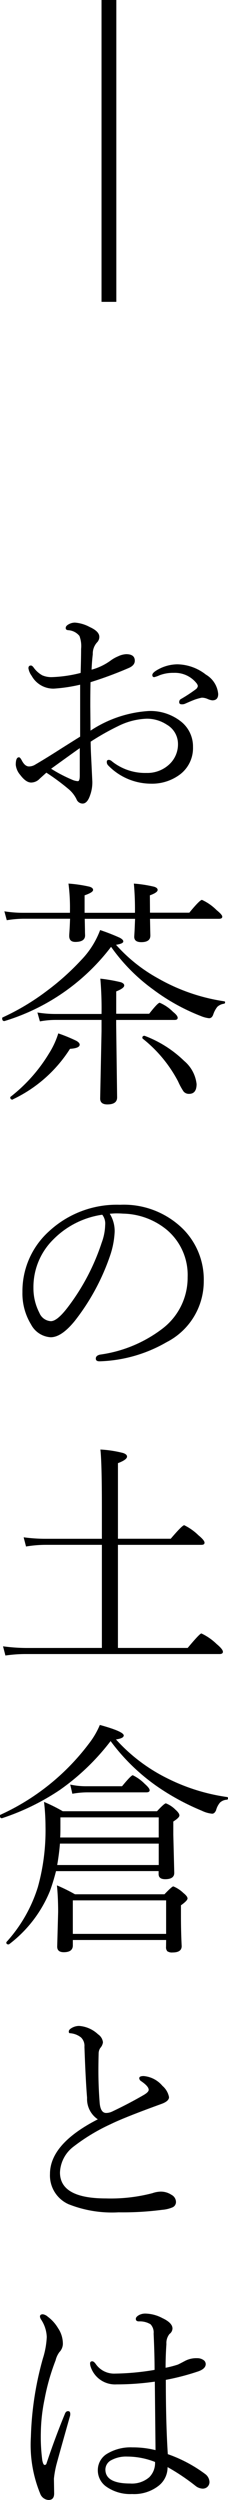
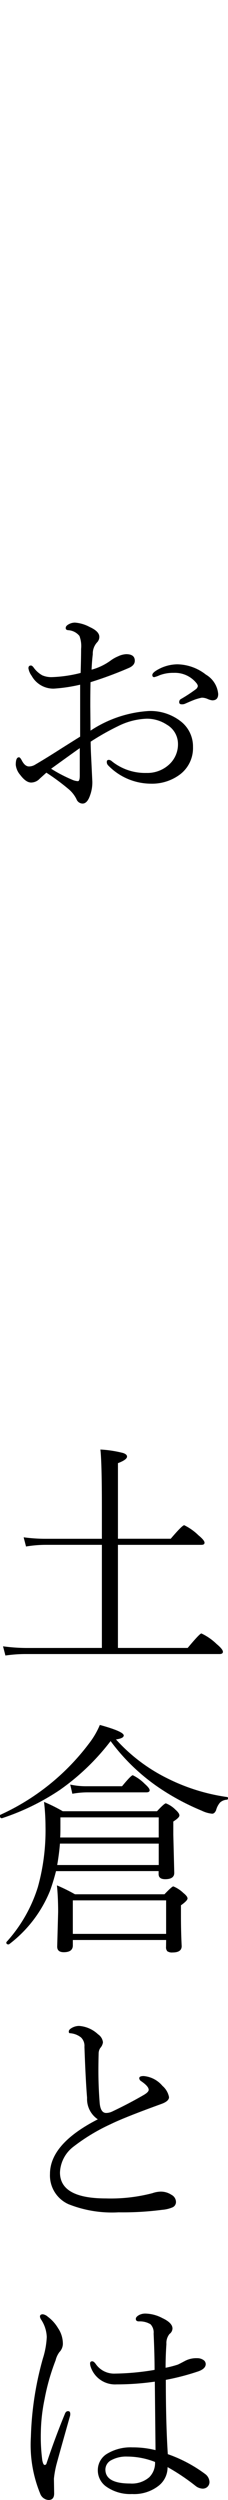
<svg xmlns="http://www.w3.org/2000/svg" width="15.397" height="168.383" viewBox="0 0 15.397 168.383">
  <g transform="translate(-628.58 -296)">
-     <path d="M0,0V20.331" transform="translate(635.936 296)" fill="none" stroke="#000" stroke-width="1" />
    <g transform="translate(628.58 337.928)">
      <path d="M1450.357-54.307a8.018,8.018,0,0,1,3.928-1.323,3.329,3.329,0,0,1,2.17.7,2.139,2.139,0,0,1,.822,1.726,2.223,2.223,0,0,1-.968,1.912,3.144,3.144,0,0,1-1.871.557,4.04,4.04,0,0,1-2.9-1.242.317.317,0,0,1-.081-.234q0-.129.146-.129a.358.358,0,0,1,.2.1,3.59,3.59,0,0,0,2.331.782,2.169,2.169,0,0,0,1.565-.6,1.841,1.841,0,0,0,.564-1.363,1.5,1.5,0,0,0-.758-1.291,2.45,2.45,0,0,0-1.355-.4,4.679,4.679,0,0,0-1.928.5,16.832,16.832,0,0,0-1.855,1.048q0,.411.032,1.024.04.8.048,1l.032.653a2.541,2.541,0,0,1-.161.96q-.186.532-.5.532a.45.45,0,0,1-.411-.3,2.094,2.094,0,0,0-.516-.661,15.081,15.081,0,0,0-1.516-1.121l-.444.4a.808.808,0,0,1-.581.266q-.355,0-.742-.516a1.236,1.236,0,0,1-.3-.678q0-.508.217-.508c.054,0,.118.072.194.218q.209.4.484.4a.806.806,0,0,0,.427-.129q.783-.459,1.726-1.064,1.088-.685,1.3-.815v-3.5a10.767,10.767,0,0,1-1.774.266,1.671,1.671,0,0,1-1.5-.863,1.153,1.153,0,0,1-.218-.508q0-.186.169-.186c.054,0,.113.043.177.129a1.8,1.8,0,0,0,.589.532,1.543,1.543,0,0,0,.654.121,8.989,8.989,0,0,0,1.936-.282q.032-1.057.032-1.621a1.917,1.917,0,0,0-.113-.871,1.05,1.05,0,0,0-.766-.387c-.108-.011-.161-.059-.161-.145q0-.153.226-.266a.857.857,0,0,1,.4-.1,2.488,2.488,0,0,1,1,.3q.645.291.645.662a.538.538,0,0,1-.161.379,1.128,1.128,0,0,0-.282.79q-.057.484-.081,1.04a3.915,3.915,0,0,0,1.266-.6,2.429,2.429,0,0,1,.524-.3,1.432,1.432,0,0,1,.548-.145q.581,0,.581.443,0,.307-.4.484a25.9,25.9,0,0,1-2.589.96q-.017.661-.016,1.63Zm-.726,1.178q-.314.218-1.935,1.387a9.748,9.748,0,0,0,1.387.726,1.163,1.163,0,0,0,.419.113q.129,0,.129-.379Zm6.589-5.646a3.2,3.2,0,0,1,1.928.694,1.683,1.683,0,0,1,.831,1.307q0,.427-.4.427a1.147,1.147,0,0,1-.33-.1.983.983,0,0,0-.379-.081,3.884,3.884,0,0,0-.379.1q-.186.057-.766.315a.5.5,0,0,1-.21.032q-.17,0-.169-.145a.224.224,0,0,1,.129-.218,9.969,9.969,0,0,0,1.016-.669.337.337,0,0,0,.113-.2.393.393,0,0,0-.08-.177,1.863,1.863,0,0,0-1.541-.71,2.577,2.577,0,0,0-.96.161,1.956,1.956,0,0,1-.363.129q-.129,0-.129-.145t.315-.331A2.752,2.752,0,0,1,1456.22-58.775Z" transform="translate(-1444.244 61.59)" />
-       <path d="M1449.944-5.622a14.234,14.234,0,0,1-7.2,5h-.016c-.092,0-.137-.062-.137-.186,0-.037.013-.059.04-.065a15.881,15.881,0,0,0,2.976-1.782,16.955,16.955,0,0,0,2.323-2.081,5.84,5.84,0,0,0,1.275-2.016,13.81,13.81,0,0,1,1.323.516q.242.129.242.25,0,.153-.492.226a10.709,10.709,0,0,0,2.847,2.266,12.789,12.789,0,0,0,4.46,1.54.059.059,0,0,1,.056.065.088.088,0,0,1-.072.1.808.808,0,0,0-.452.21,1.71,1.71,0,0,0-.274.516c-.059.167-.153.25-.282.25a2.035,2.035,0,0,1-.548-.145,13.615,13.615,0,0,1-3.25-1.807A12.294,12.294,0,0,1,1449.944-5.622Zm2.629-2.3h2.654q.709-.863.855-.863a3.4,3.4,0,0,1,.992.694q.379.306.379.436,0,.145-.226.145h-4.654q.008.371.016.806c.005.177.008.285.008.323q0,.444-.613.444c-.318,0-.476-.121-.476-.363q0-.016.024-.419.016-.387.033-.79h-3.4q.008.347.016.79c0,.177.008.285.008.323q0,.444-.661.443-.411,0-.411-.4c0-.021,0-.083.008-.186q.033-.476.049-.976H1444a7.619,7.619,0,0,0-1.1.1l-.161-.6a7.843,7.843,0,0,0,1.258.1h3.17v-.137a12.712,12.712,0,0,0-.1-1.831,9.365,9.365,0,0,1,1.42.21q.242.073.242.218,0,.169-.573.363v1.178h3.4a19.03,19.03,0,0,0-.073-1.968,8.759,8.759,0,0,1,1.363.21q.242.073.242.218,0,.177-.524.363Zm-9.251,12.566c-.011.016-.022.024-.032.024-.1,0-.153-.049-.153-.146a.071.071,0,0,1,.024-.048,10.735,10.735,0,0,0,2.589-2.912,5.643,5.643,0,0,0,.629-1.355,10.814,10.814,0,0,1,1.218.5q.226.129.226.258,0,.242-.653.282A9.244,9.244,0,0,1,1443.322,4.645Zm6.969-5.759h2.226q.581-.742.71-.742a2.849,2.849,0,0,1,.9.613q.314.25.314.4c0,.1-.07.146-.209.146h-3.944v.314l.064,4.9q0,.476-.661.476-.485,0-.484-.4L1449.3.056V-.7h-3.121a5.807,5.807,0,0,0-1.041.1l-.169-.6a7.45,7.45,0,0,0,1.226.1h3.105a23.751,23.751,0,0,0-.081-2.38,11.258,11.258,0,0,1,1.387.242q.226.081.226.218,0,.186-.54.4Zm1.782,1.669a.1.1,0,0,1-.016-.056q0-.129.146-.129a.035.035,0,0,1,.024.008,7.747,7.747,0,0,1,2.654,1.686,2.382,2.382,0,0,1,.838,1.557q0,.661-.508.661a.461.461,0,0,1-.379-.17,4.481,4.481,0,0,1-.363-.669A9.02,9.02,0,0,0,1452.073.556Z" transform="translate(-1442.443 27.466)" />
-       <path d="M1452.517,54.379a2.21,2.21,0,0,1,.331,1.218,5.759,5.759,0,0,1-.315,1.621,14.921,14.921,0,0,1-2.379,4.38q-.9,1.105-1.63,1.1a1.61,1.61,0,0,1-1.323-.863,3.991,3.991,0,0,1-.581-2.178,5.422,5.422,0,0,1,1.8-4.1,6.734,6.734,0,0,1,4.791-1.783,5.69,5.69,0,0,1,4.267,1.645,4.825,4.825,0,0,1,1.387,3.509,4.6,4.6,0,0,1-2.508,4.1,9.6,9.6,0,0,1-4.5,1.29h-.04q-.242,0-.242-.185,0-.2.282-.266a8.934,8.934,0,0,0,4.219-1.75,4.313,4.313,0,0,0,1.7-3.468,3.974,3.974,0,0,0-1.395-3.178,4.789,4.789,0,0,0-2.969-1.1c-.14-.011-.288-.016-.444-.016S1452.656,54.368,1452.517,54.379Zm-.508.065a5.808,5.808,0,0,0-3.307,1.67,4.5,4.5,0,0,0-1.339,3.267,3.59,3.59,0,0,0,.4,1.67.894.894,0,0,0,.775.564q.435,0,1.161-.959a14.738,14.738,0,0,0,2.274-4.331,3.661,3.661,0,0,0,.234-1.186A.972.972,0,0,0,1452.009,54.443Z" transform="translate(-1445.105 -14.558)" />
      <path d="M1449.448,115.6v-6.944h-3.783a8.017,8.017,0,0,0-1.339.113l-.161-.621a10.922,10.922,0,0,0,1.5.1h3.783v-2.1q0-3.025-.1-3.912a7.871,7.871,0,0,1,1.532.234q.266.089.266.242,0,.21-.613.443v5.09h3.565q.775-.911.911-.911a3.684,3.684,0,0,1,.96.678q.412.339.411.5c0,.1-.073.145-.218.145h-5.63V115.6h4.71q.814-.976.927-.976a3.772,3.772,0,0,1,1.025.71q.427.355.427.524c0,.1-.073.153-.218.153h-13.05a9.486,9.486,0,0,0-1.419.1l-.161-.621a12.09,12.09,0,0,0,1.581.113Z" transform="translate(-1442.568 -46.535)" />
      <path d="M1449.63,157.895a15.536,15.536,0,0,1-3.452,3.307,15.975,15.975,0,0,1-3.88,1.887h-.024c-.076,0-.113-.054-.113-.161,0-.037.011-.062.032-.072a15.543,15.543,0,0,0,5.985-4.807,5.488,5.488,0,0,0,.726-1.242q1.613.443,1.613.71,0,.193-.524.266a11.548,11.548,0,0,0,3.468,2.621,13.07,13.07,0,0,0,4.032,1.258.07.07,0,0,1,.065.081.084.084,0,0,1-.08.1.745.745,0,0,0-.46.193,1.327,1.327,0,0,0-.266.516q-.1.234-.266.234a2,2,0,0,1-.694-.2,16.083,16.083,0,0,1-3.008-1.629A13.493,13.493,0,0,1,1449.63,157.895Zm-3.686,8.759q-.194.75-.411,1.339a8.554,8.554,0,0,1-2.75,3.581.066.066,0,0,1-.049.016c-.1,0-.145-.04-.145-.121a.088.088,0,0,1,.016-.049,9.857,9.857,0,0,0,2.113-3.694,14.224,14.224,0,0,0,.516-4.081,14.587,14.587,0,0,0-.1-1.654,10.989,10.989,0,0,1,1.266.629h6.364q.492-.532.6-.532a1.857,1.857,0,0,1,.646.427c.177.156.266.285.266.387s-.137.234-.411.411v.9l.064,2.557q0,.427-.613.427-.444,0-.444-.347v-.2Zm7.436,4.638h-6.3v.363q0,.46-.613.46-.444,0-.444-.379l.064-2.323q0-.992-.081-1.8a11.753,11.753,0,0,1,1.218.6h6.042q.508-.532.6-.532a2.148,2.148,0,0,1,.677.443q.283.226.282.371t-.444.46v.742q0,1.025.049,2.008,0,.427-.613.427a.553.553,0,0,1-.355-.081.4.4,0,0,1-.088-.3Zm-7.171-6.493q-.049.646-.185,1.444h6.856V164.8Zm6.67-.411v-1.355h-6.638v.726q0,.428-.016.629Zm-5.831-2.944-.145-.621a5.054,5.054,0,0,0,1.137.113h2.363q.613-.742.725-.742a2.954,2.954,0,0,1,.807.581q.331.291.331.428c0,.1-.076.145-.226.145h-4.017A5.7,5.7,0,0,0,1447.049,161.443Zm6.331,9.437v-2.258h-6.3v2.258Z" transform="translate(-1442.161 -82.556)" />
      <path d="M1455.312,222.726a1.647,1.647,0,0,1-.725-1.452q-.1-1.218-.178-3.436a.783.783,0,0,0-.234-.629,1.337,1.337,0,0,0-.742-.282c-.054,0-.081-.037-.081-.113,0-.1.086-.188.258-.274a1,1,0,0,1,.436-.105,2.078,2.078,0,0,1,1.282.565.743.743,0,0,1,.331.54.7.7,0,0,1-.178.379.669.669,0,0,0-.113.379q-.016.6-.016,1.161,0,1.081.089,2.194.064.621.411.645h.049a1.008,1.008,0,0,0,.4-.105q1.121-.532,2.1-1.1.348-.2.347-.355,0-.234-.508-.581a.247.247,0,0,1-.129-.2c0-.1.1-.146.3-.146a1.866,1.866,0,0,1,1.266.662,1.328,1.328,0,0,1,.444.758q0,.274-.516.46-2.484.9-3.412,1.355a12.9,12.9,0,0,0-2.549,1.54,2.291,2.291,0,0,0-.887,1.718q0,1.75,3.105,1.75A11.151,11.151,0,0,0,1459,227.7a1.826,1.826,0,0,1,.548-.105,1.3,1.3,0,0,1,.742.218.55.55,0,0,1,.3.46.392.392,0,0,1-.226.379,2.22,2.22,0,0,1-.7.169,20.481,20.481,0,0,1-2.952.169,7.941,7.941,0,0,1-3.38-.548,2.119,2.119,0,0,1-1.25-2.032Q1452.078,224.379,1455.312,222.726Z" transform="translate(-1448.707 -121.912)" />
      <path d="M1448.959,281.438a12.053,12.053,0,0,0,.1,1.879q.064.3.153.3a.126.126,0,0,0,.129-.1q.573-1.718,1.242-3.339.065-.186.218-.186t.145.218a.526.526,0,0,1-.032.161q-.879,3.105-.927,3.323a6.635,6.635,0,0,0-.145.847l.016.992q0,.444-.379.444a.646.646,0,0,1-.564-.428,8.63,8.63,0,0,1-.629-3.807,21.522,21.522,0,0,1,.807-5.283,5.669,5.669,0,0,0,.266-1.46,2.266,2.266,0,0,0-.379-1.17.476.476,0,0,1-.081-.2c0-.107.065-.161.194-.161a.627.627,0,0,1,.33.161,2.612,2.612,0,0,1,.693.766,1.883,1.883,0,0,1,.331,1.073.828.828,0,0,1-.234.548,1.532,1.532,0,0,0-.258.557,14.564,14.564,0,0,0-.75,2.645A11.724,11.724,0,0,0,1448.959,281.438Zm8.574,1.452a9.409,9.409,0,0,1,2.525,1.339.7.7,0,0,1,.282.46.441.441,0,0,1-.363.516.452.452,0,0,1-.089.008.833.833,0,0,1-.492-.193,14.33,14.33,0,0,0-1.879-1.258,1.574,1.574,0,0,1-.637,1.282,2.682,2.682,0,0,1-1.758.532,2.813,2.813,0,0,1-1.734-.492,1.336,1.336,0,0,1-.581-1.113,1.284,1.284,0,0,1,.678-1.138,3.05,3.05,0,0,1,1.654-.4,6.3,6.3,0,0,1,1.565.186l-.048-4.613a18.162,18.162,0,0,1-2.589.185,1.73,1.73,0,0,1-1.734-1.161.8.8,0,0,1-.049-.242q0-.153.145-.153.113,0,.25.2a1.506,1.506,0,0,0,1.291.629,17.109,17.109,0,0,0,2.67-.25q0-1.025-.065-2.444a.8.8,0,0,0-.21-.629,1.393,1.393,0,0,0-.782-.193q-.209,0-.21-.169,0-.137.218-.258a.886.886,0,0,1,.428-.1,2.547,2.547,0,0,1,1.137.3q.694.323.693.71a.478.478,0,0,1-.2.363.965.965,0,0,0-.21.678q-.056.814-.056,1.6a7.1,7.1,0,0,0,.815-.21q.1-.04.492-.25a1.633,1.633,0,0,1,.823-.186.724.724,0,0,1,.411.113.331.331,0,0,1,.169.282q0,.306-.476.484a16.162,16.162,0,0,1-2.218.581Q1457.4,280.817,1457.533,282.89Zm-.863.525a5.158,5.158,0,0,0-1.879-.363,2.1,2.1,0,0,0-1.073.242.718.718,0,0,0-.4.629q0,.944,1.67.944a1.79,1.79,0,0,0,1.29-.42A1.347,1.347,0,0,0,1456.67,283.414Z" transform="translate(-1446.201 -159.524)" />
    </g>
  </g>
</svg>